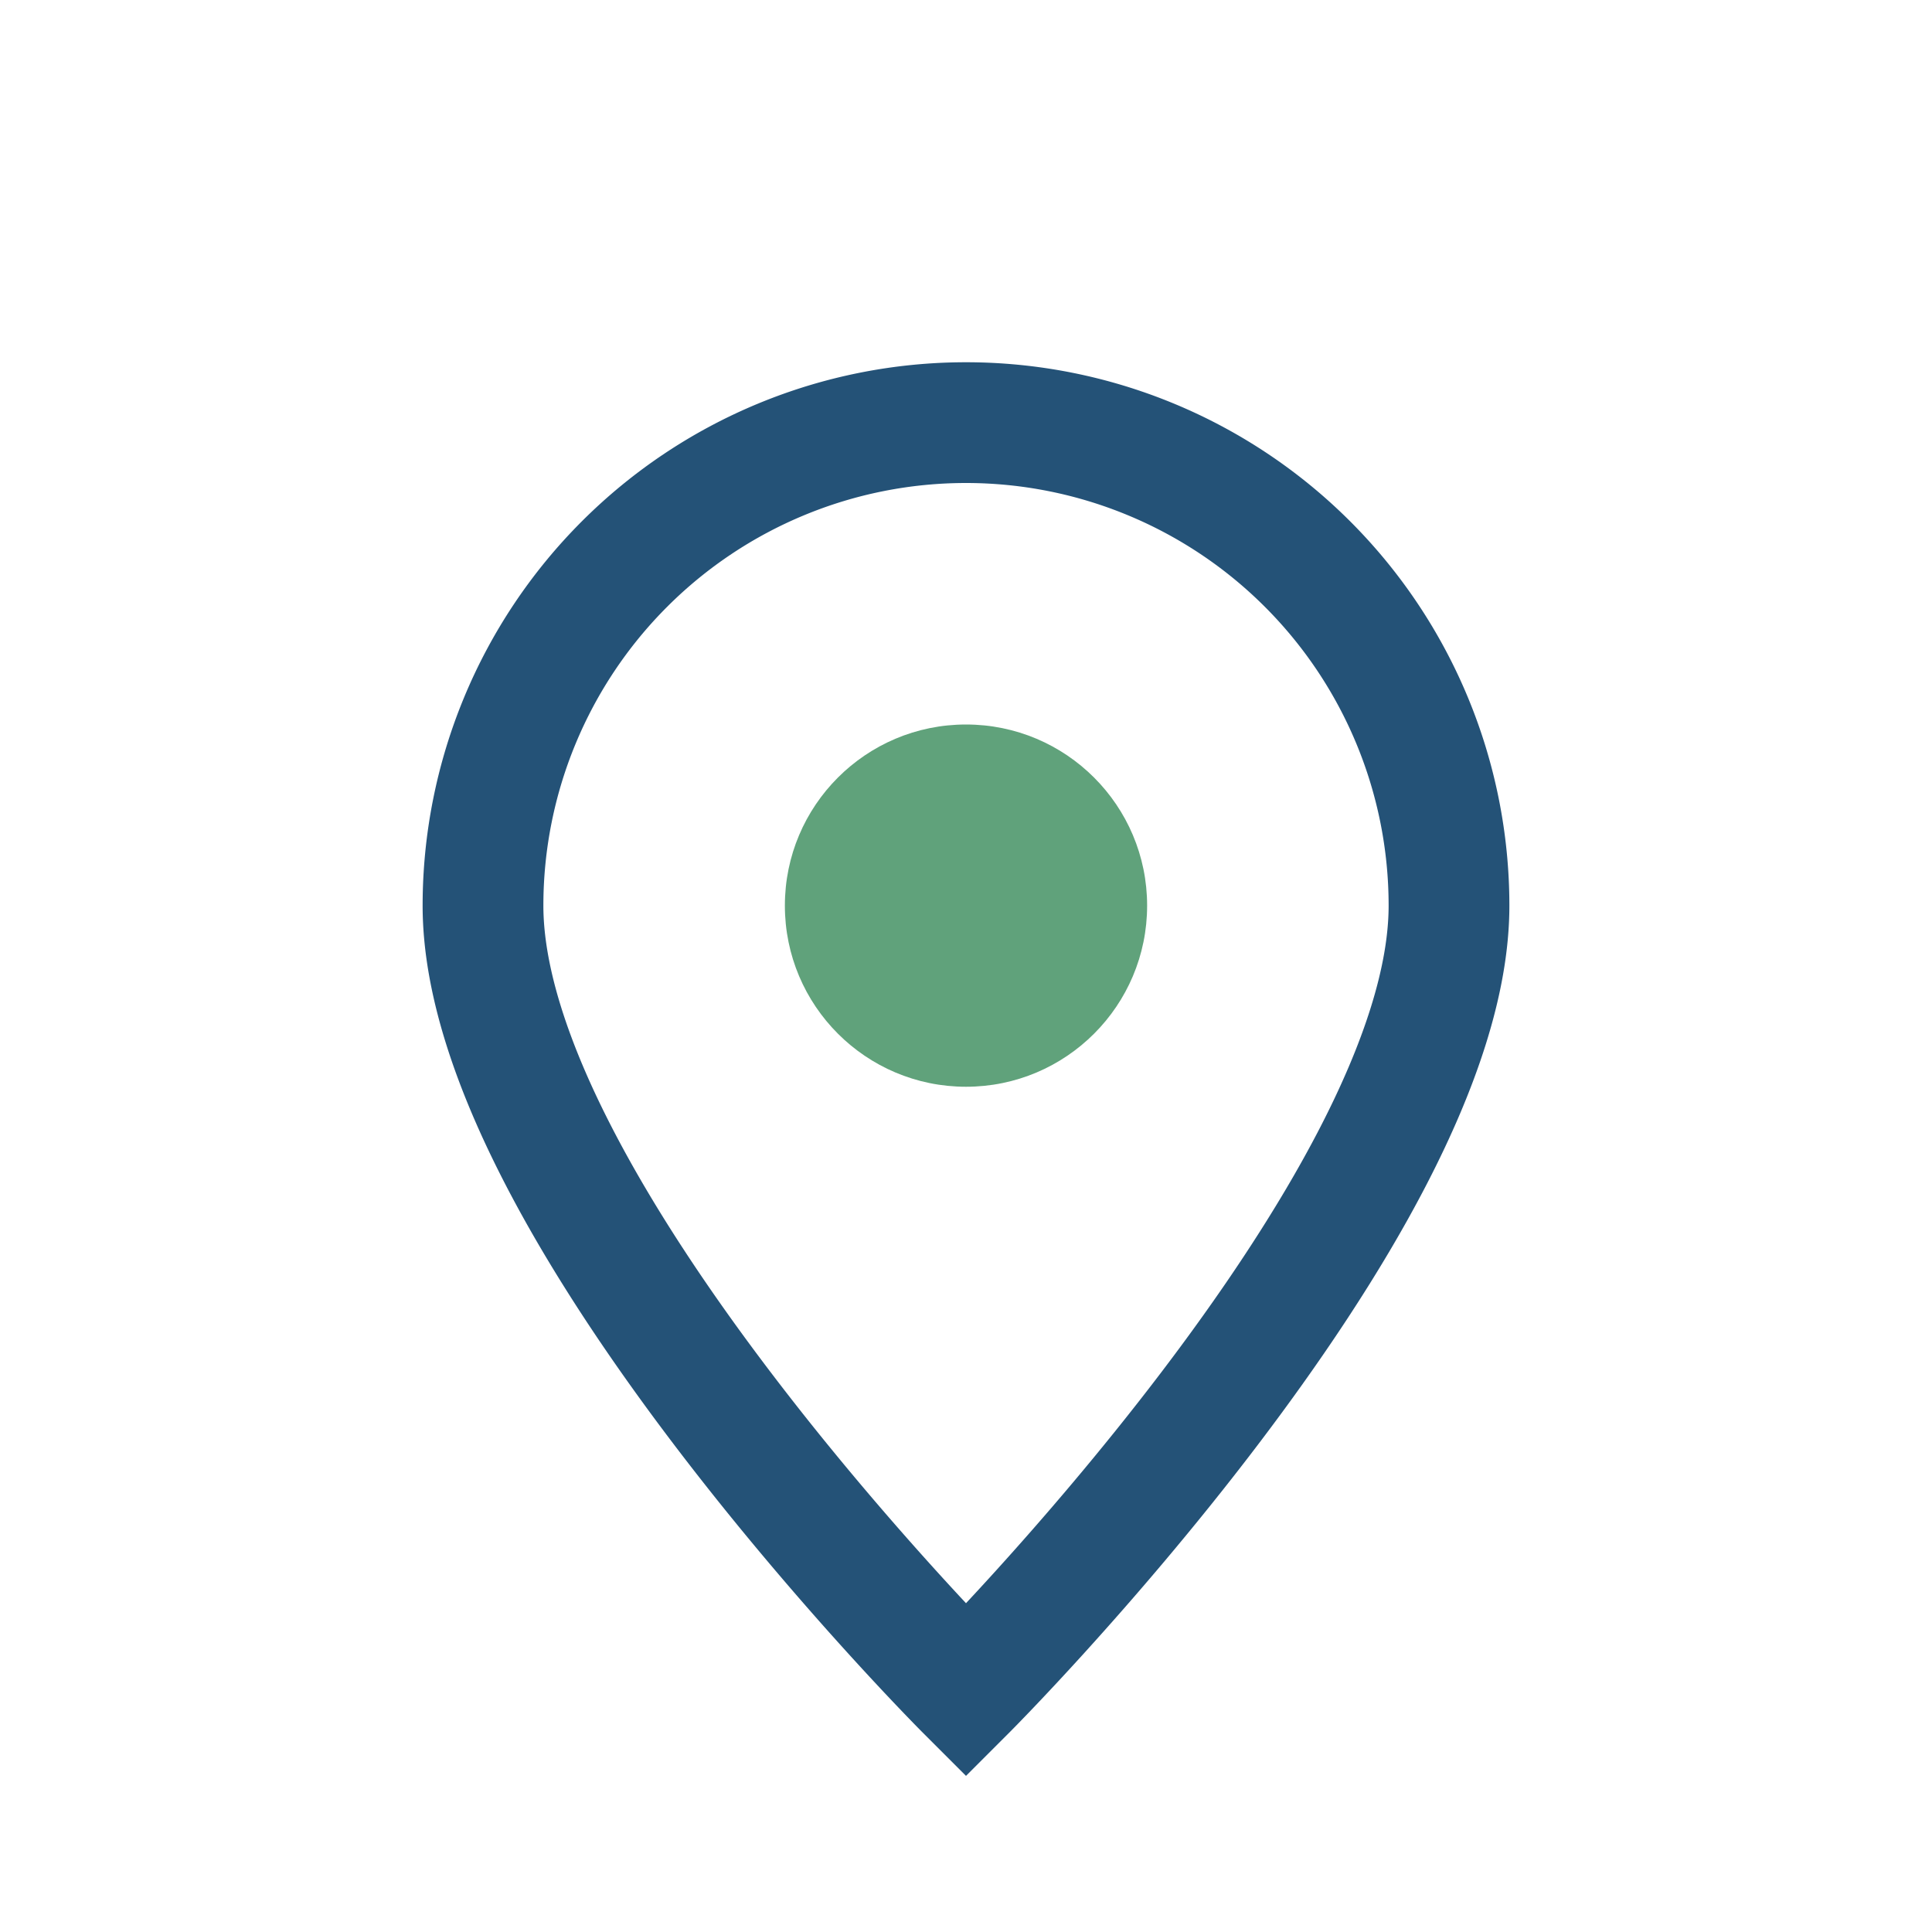
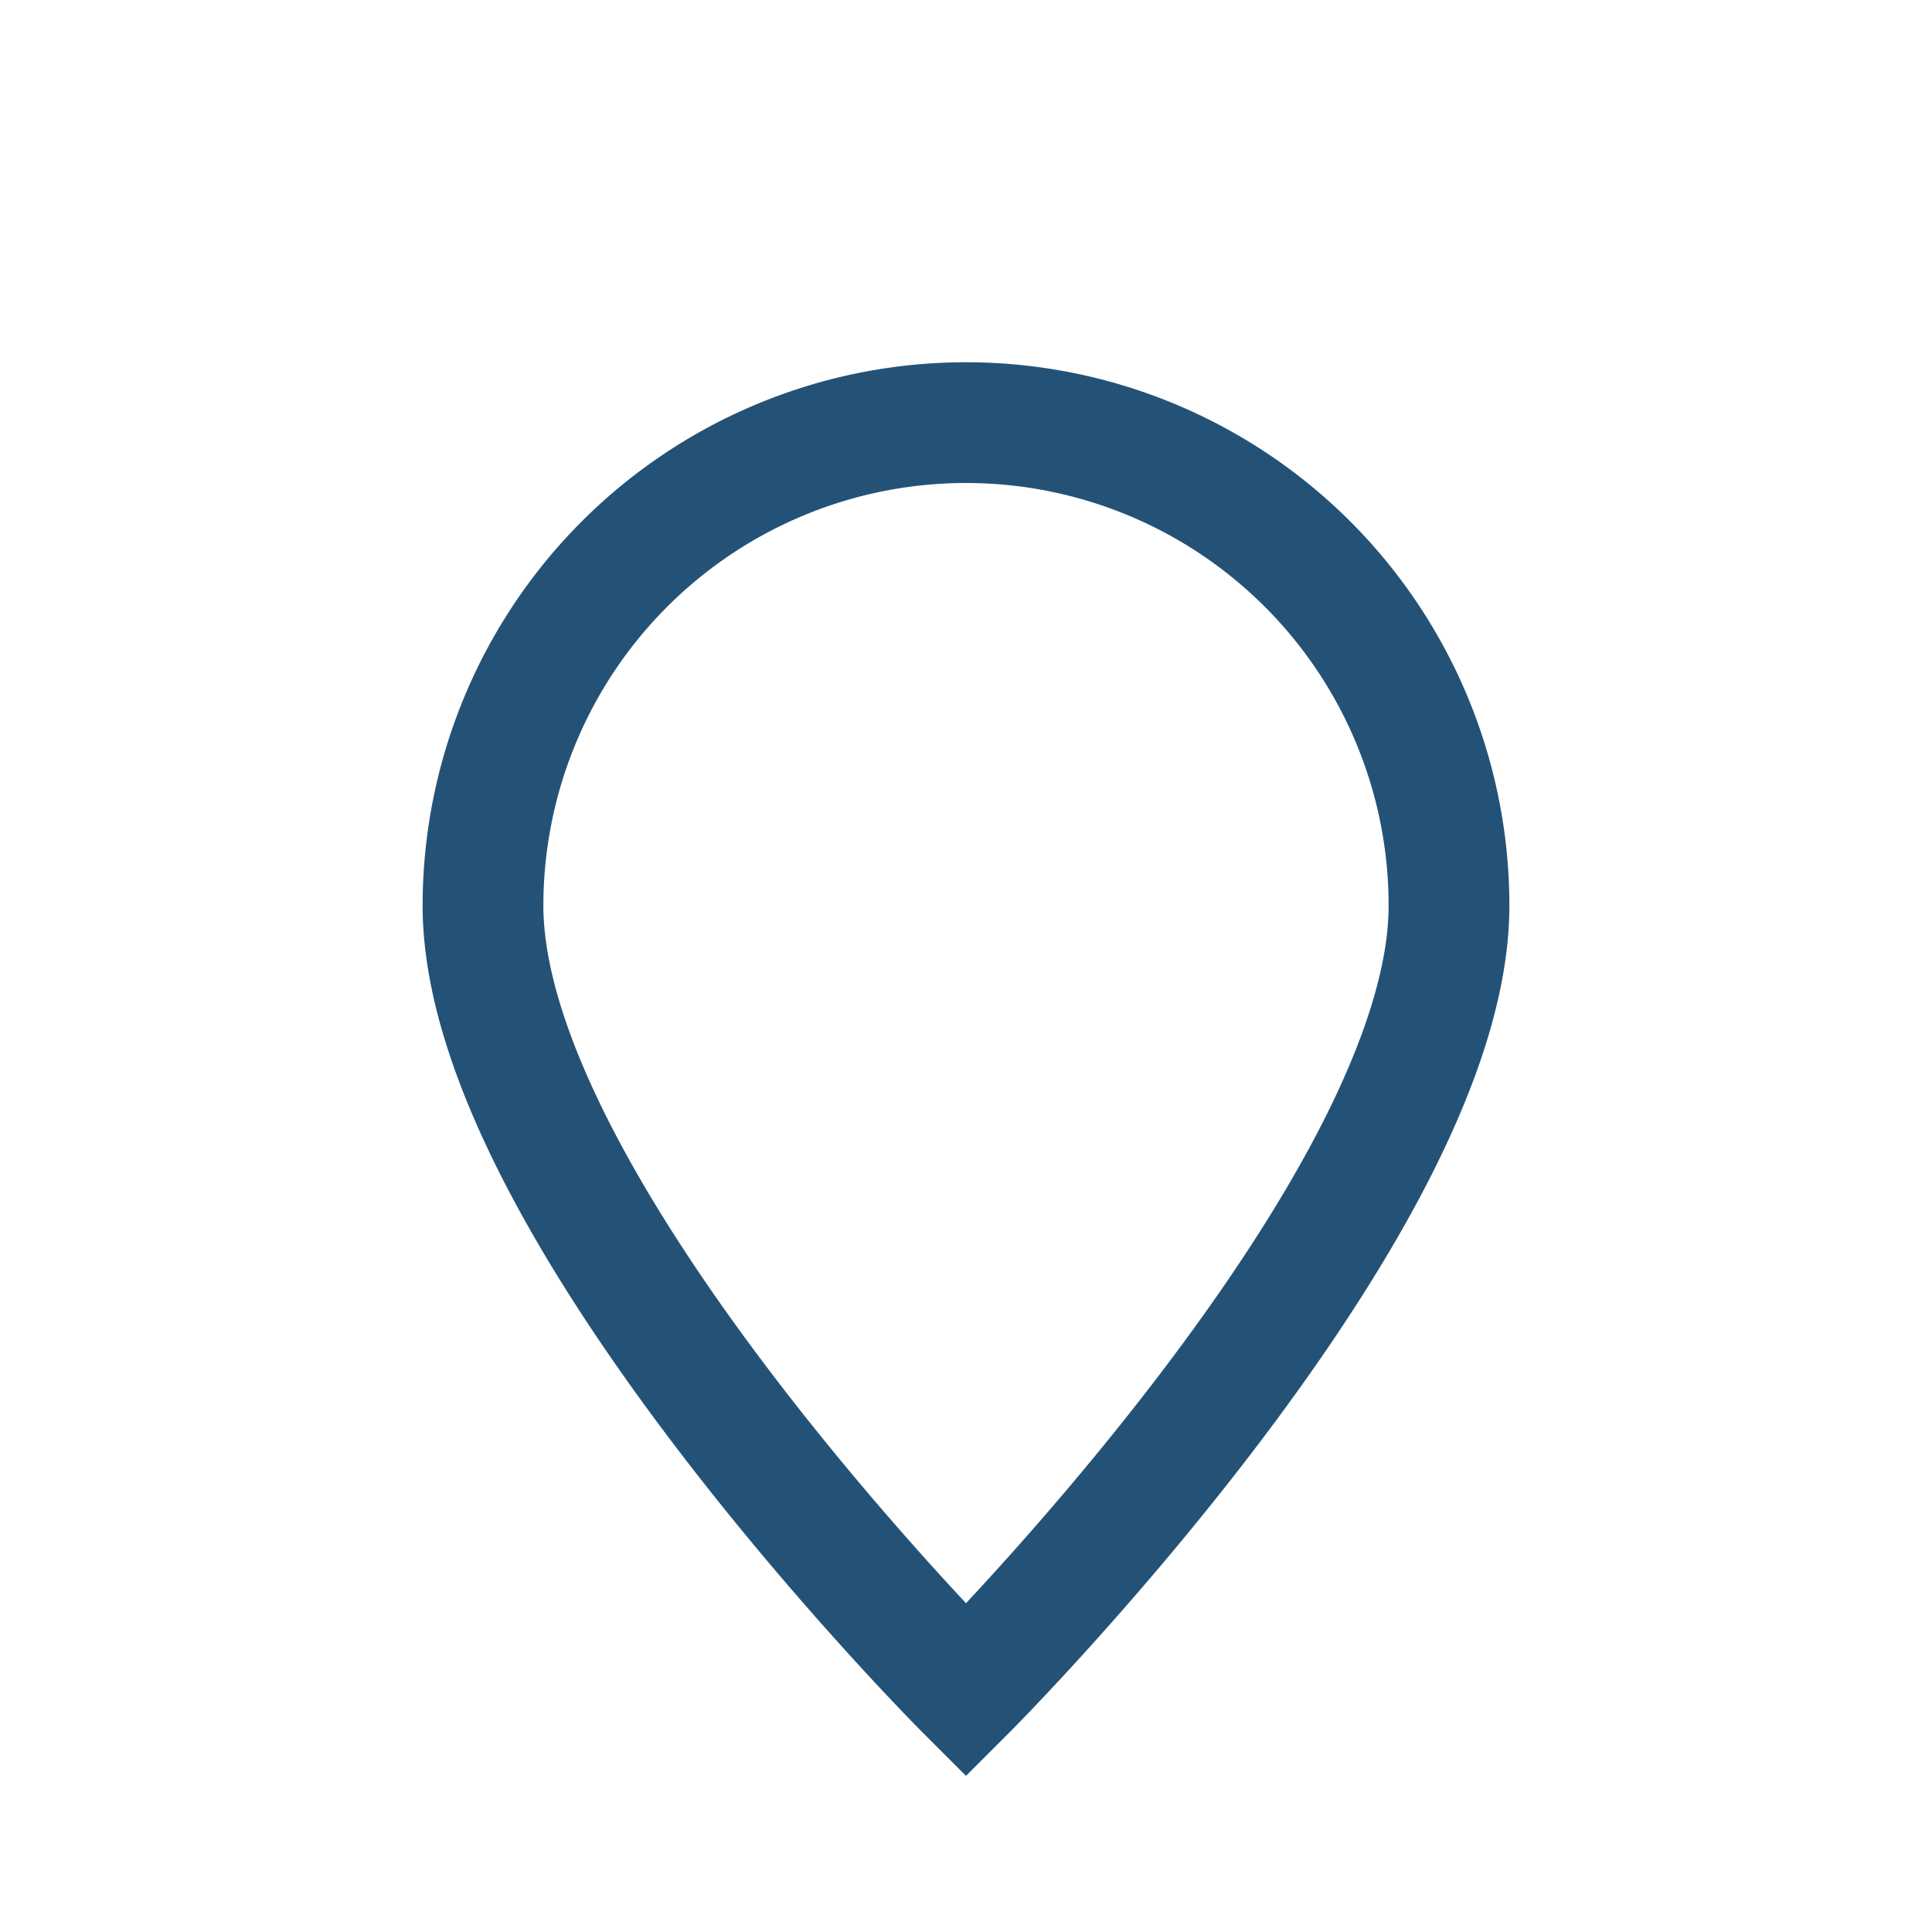
<svg xmlns="http://www.w3.org/2000/svg" width="32" height="32" viewBox="0 0 32 32">
  <path d="M16 28s8-8 8-13a8 8 0 1 0-16 0c0 5 8 13 8 13z" fill="none" stroke="#245277" stroke-width="2" />
-   <circle cx="16" cy="15" r="3" fill="#60A27B" />
</svg>